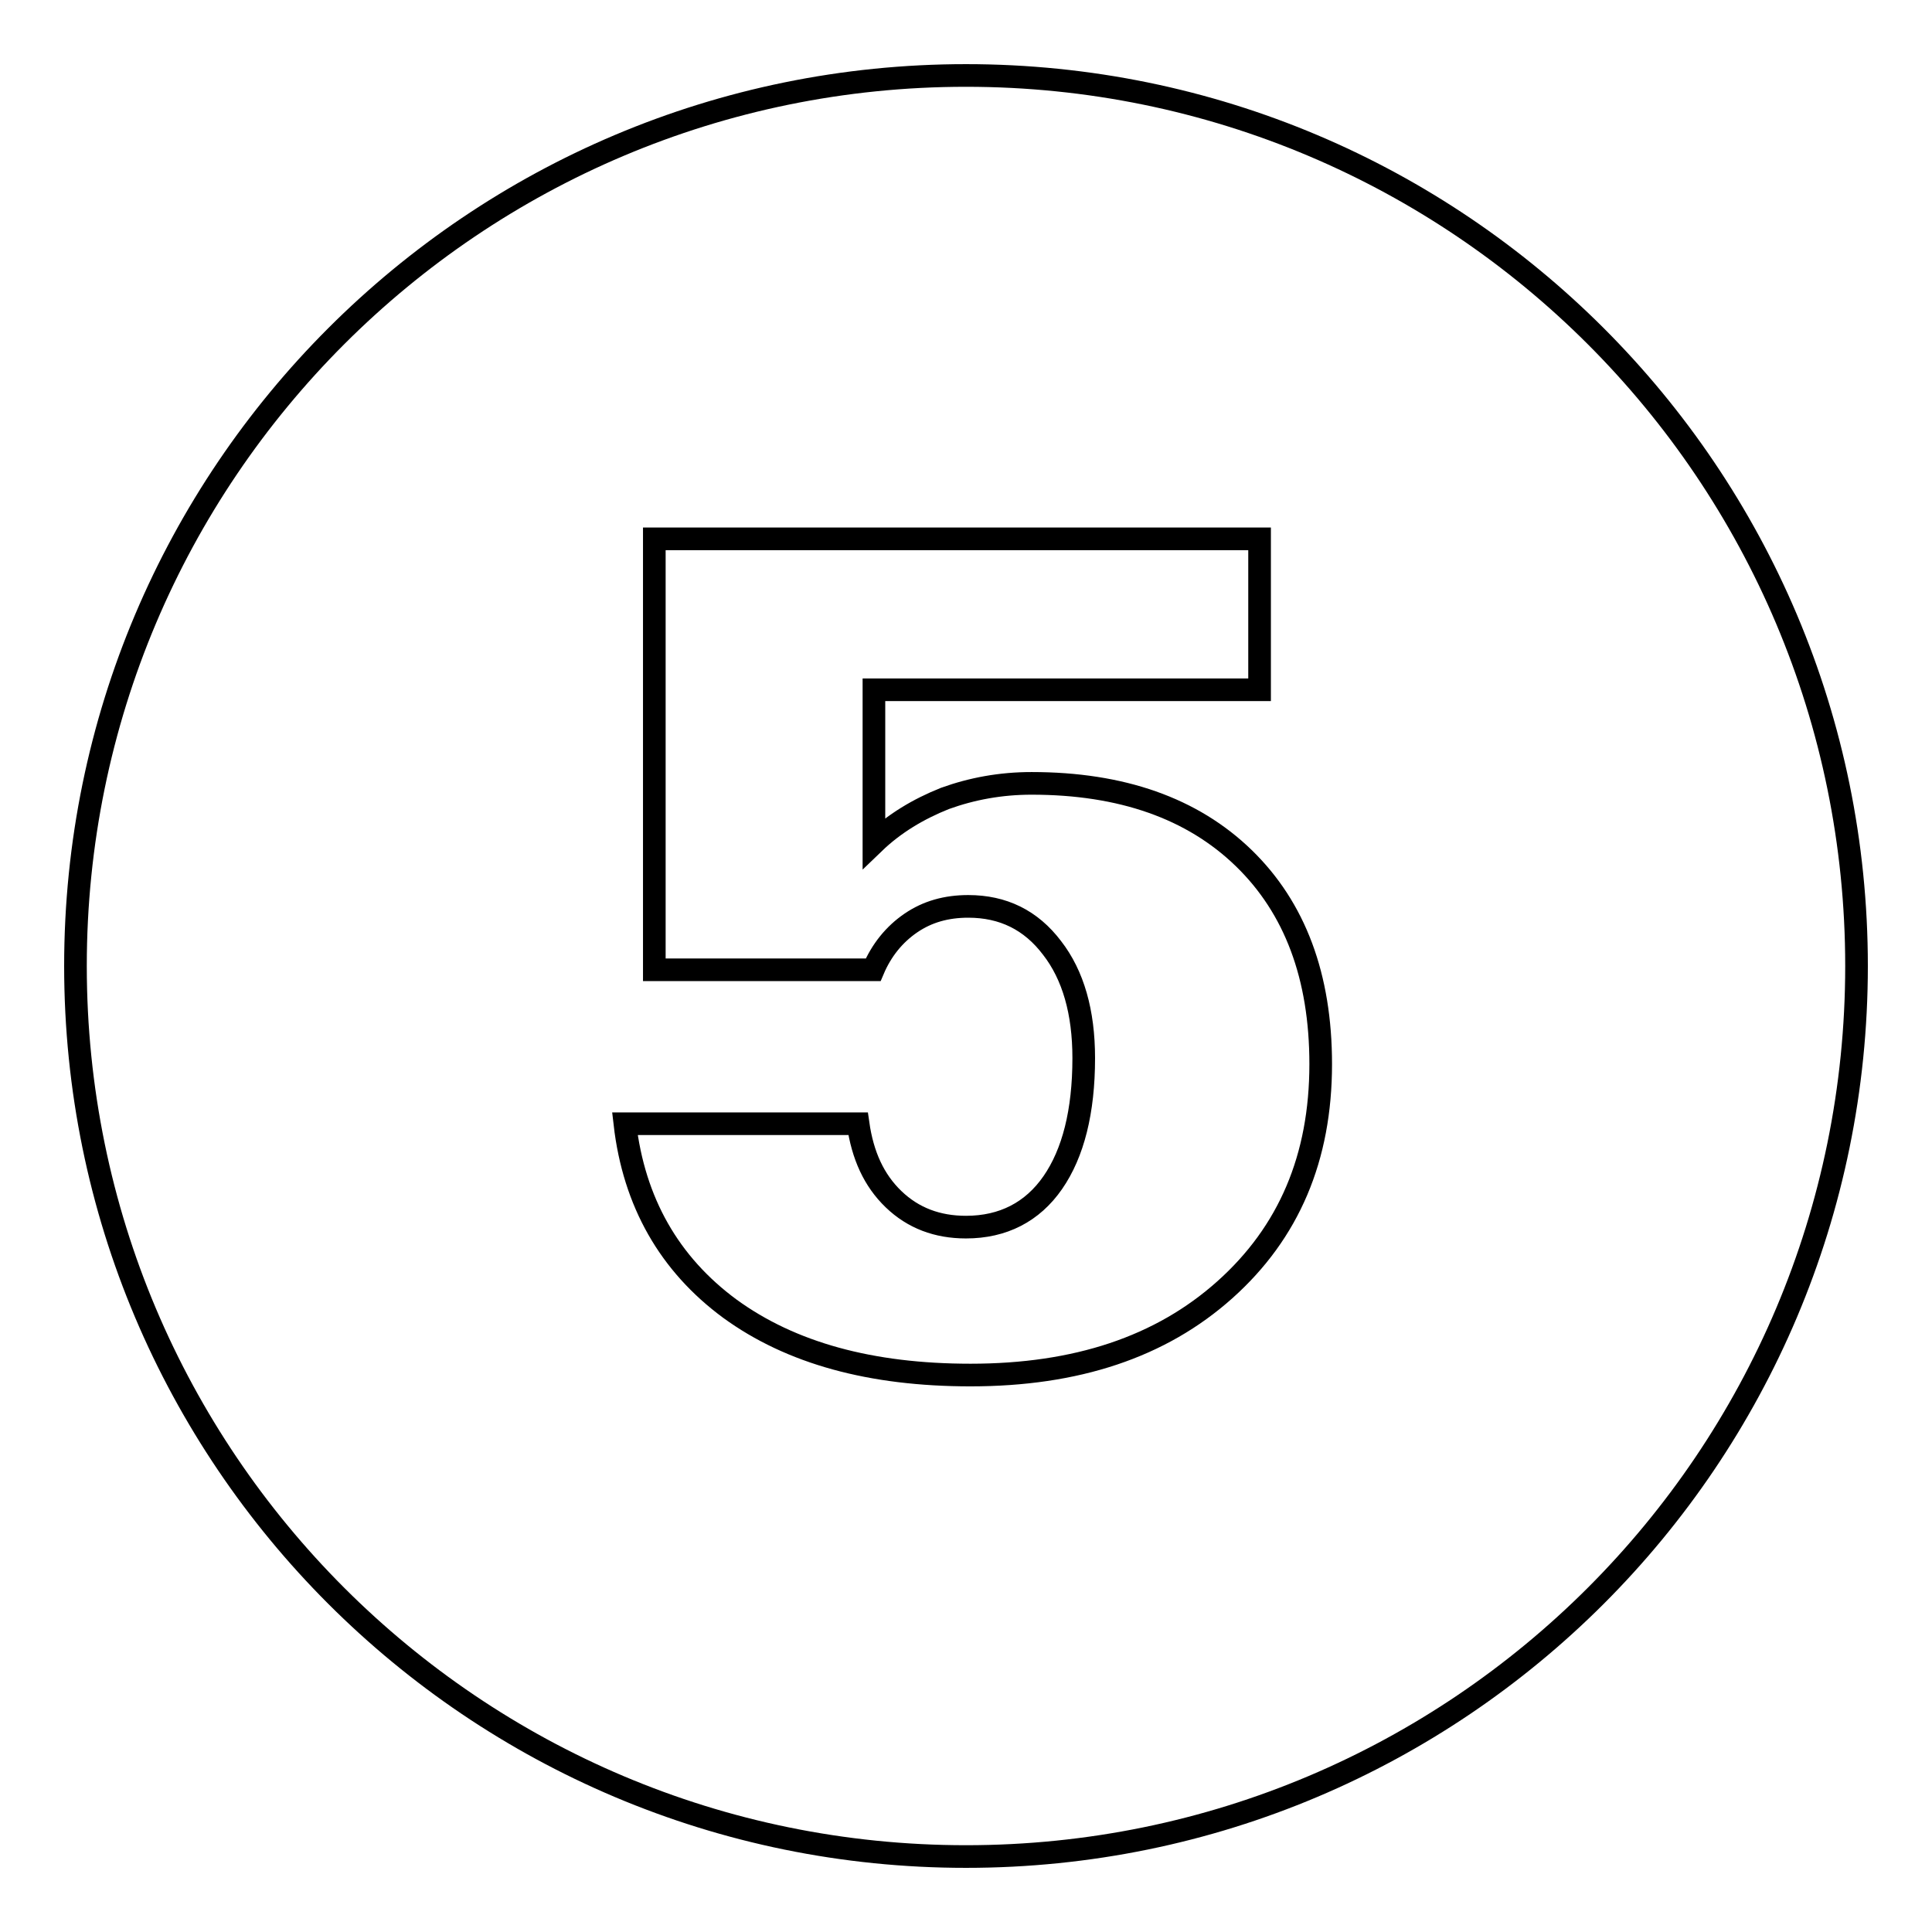
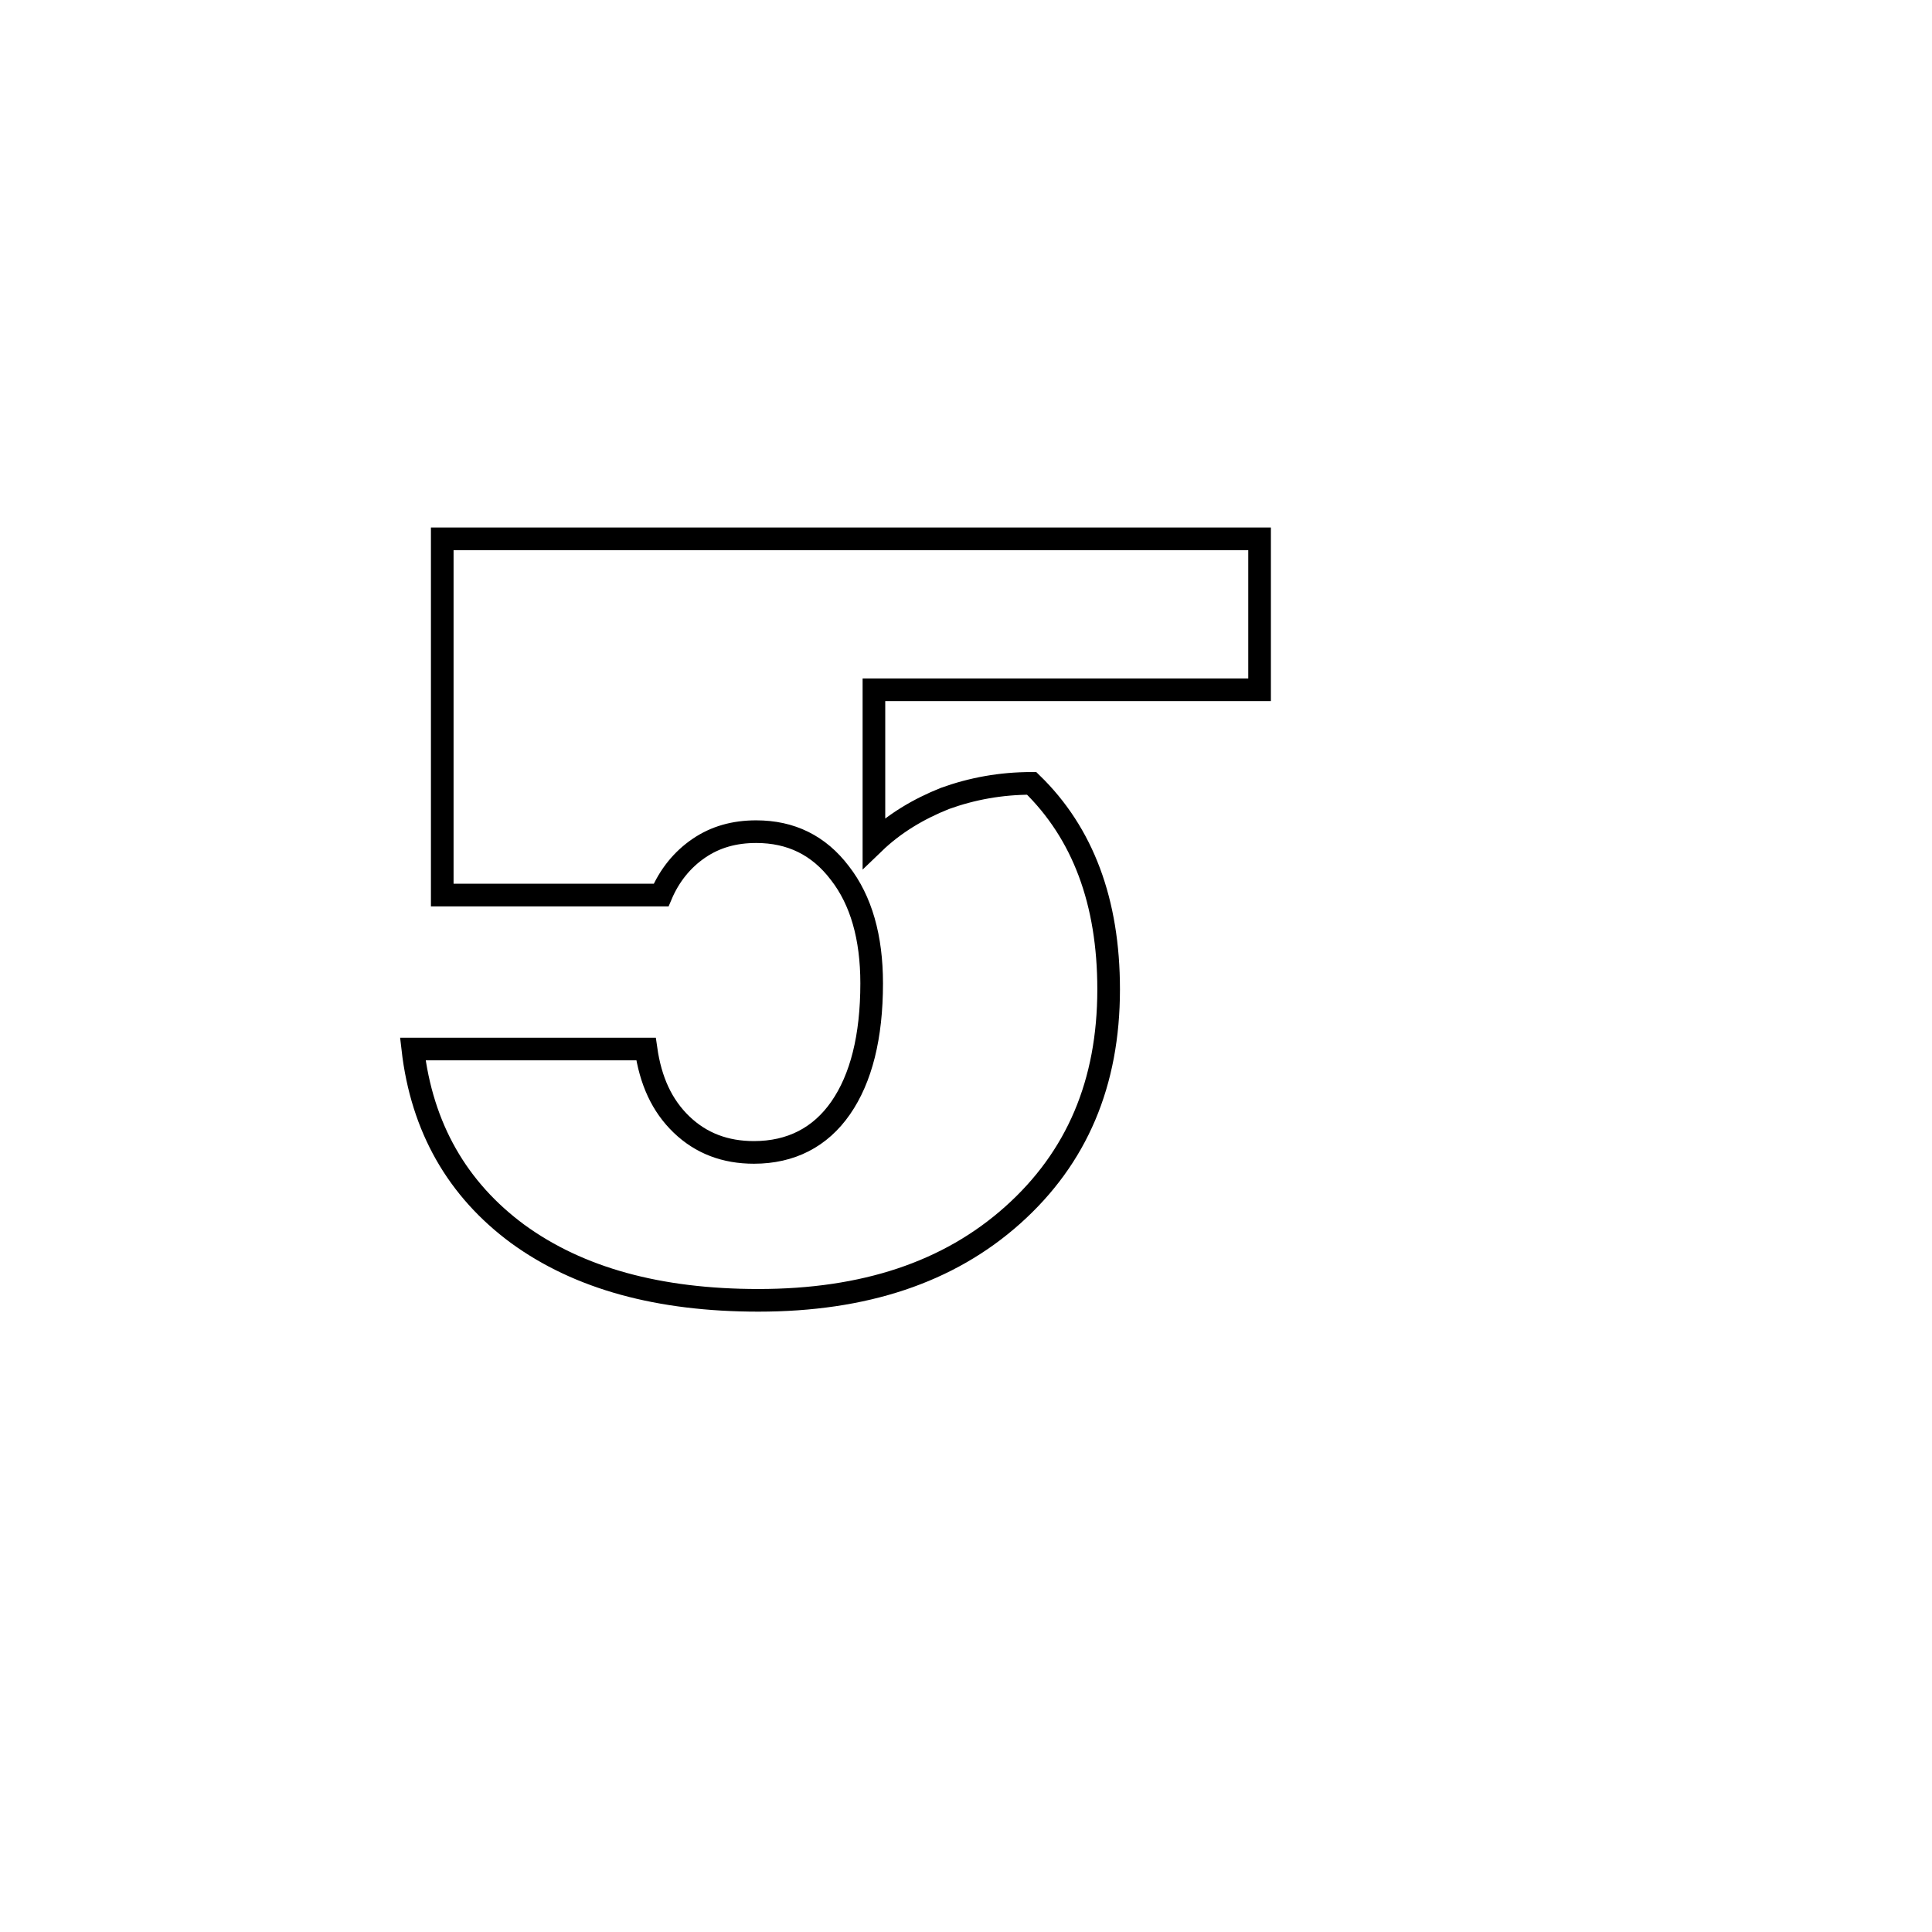
<svg xmlns="http://www.w3.org/2000/svg" version="1.1" x="0px" y="0px" viewBox="0 0 256 256" enable-background="new 0 0 256 256" xml:space="preserve">
  <g>
    <g>
-       <path stroke-width="3" fill-opacity="0" stroke="#000000" d="M10,128c0,65.2,52.8,118,118,118c65.2,0,118-52.8,118-118c0-65.2-52.8-118-118-118C62.8,10,10,62.8,10,128z" />
-       <path stroke-width="3" fill-opacity="0" stroke="#000000" d="M86.8,71.4h80.1v20h-51.1v20.3c2.7-2.6,5.9-4.5,9.4-5.9c3.6-1.3,7.4-2,11.5-2c11.9,0,21.3,3.3,28.1,9.9c6.8,6.6,10.2,15.7,10.2,27.3c0,12.4-4.2,22.3-12.7,29.9c-8.5,7.6-19.7,11.3-33.7,11.3c-13.2,0-23.8-2.9-31.9-8.8c-8-5.9-12.7-14.1-13.9-24.5h30.9c0.6,4.2,2.1,7.5,4.7,10c2.6,2.5,5.8,3.7,9.6,3.7c4.9,0,8.8-2,11.5-5.9c2.7-3.9,4.1-9.4,4.1-16.5c0-6.1-1.4-11-4.2-14.6c-2.8-3.7-6.5-5.5-11.1-5.5c-2.9,0-5.4,0.7-7.6,2.2c-2.2,1.5-3.9,3.6-5,6.2h-29V71.4z" />
+       <path stroke-width="3" fill-opacity="0" stroke="#000000" d="M86.8,71.4h80.1v20h-51.1v20.3c2.7-2.6,5.9-4.5,9.4-5.9c3.6-1.3,7.4-2,11.5-2c6.8,6.6,10.2,15.7,10.2,27.3c0,12.4-4.2,22.3-12.7,29.9c-8.5,7.6-19.7,11.3-33.7,11.3c-13.2,0-23.8-2.9-31.9-8.8c-8-5.9-12.7-14.1-13.9-24.5h30.9c0.6,4.2,2.1,7.5,4.7,10c2.6,2.5,5.8,3.7,9.6,3.7c4.9,0,8.8-2,11.5-5.9c2.7-3.9,4.1-9.4,4.1-16.5c0-6.1-1.4-11-4.2-14.6c-2.8-3.7-6.5-5.5-11.1-5.5c-2.9,0-5.4,0.7-7.6,2.2c-2.2,1.5-3.9,3.6-5,6.2h-29V71.4z" />
    </g>
  </g>
</svg>